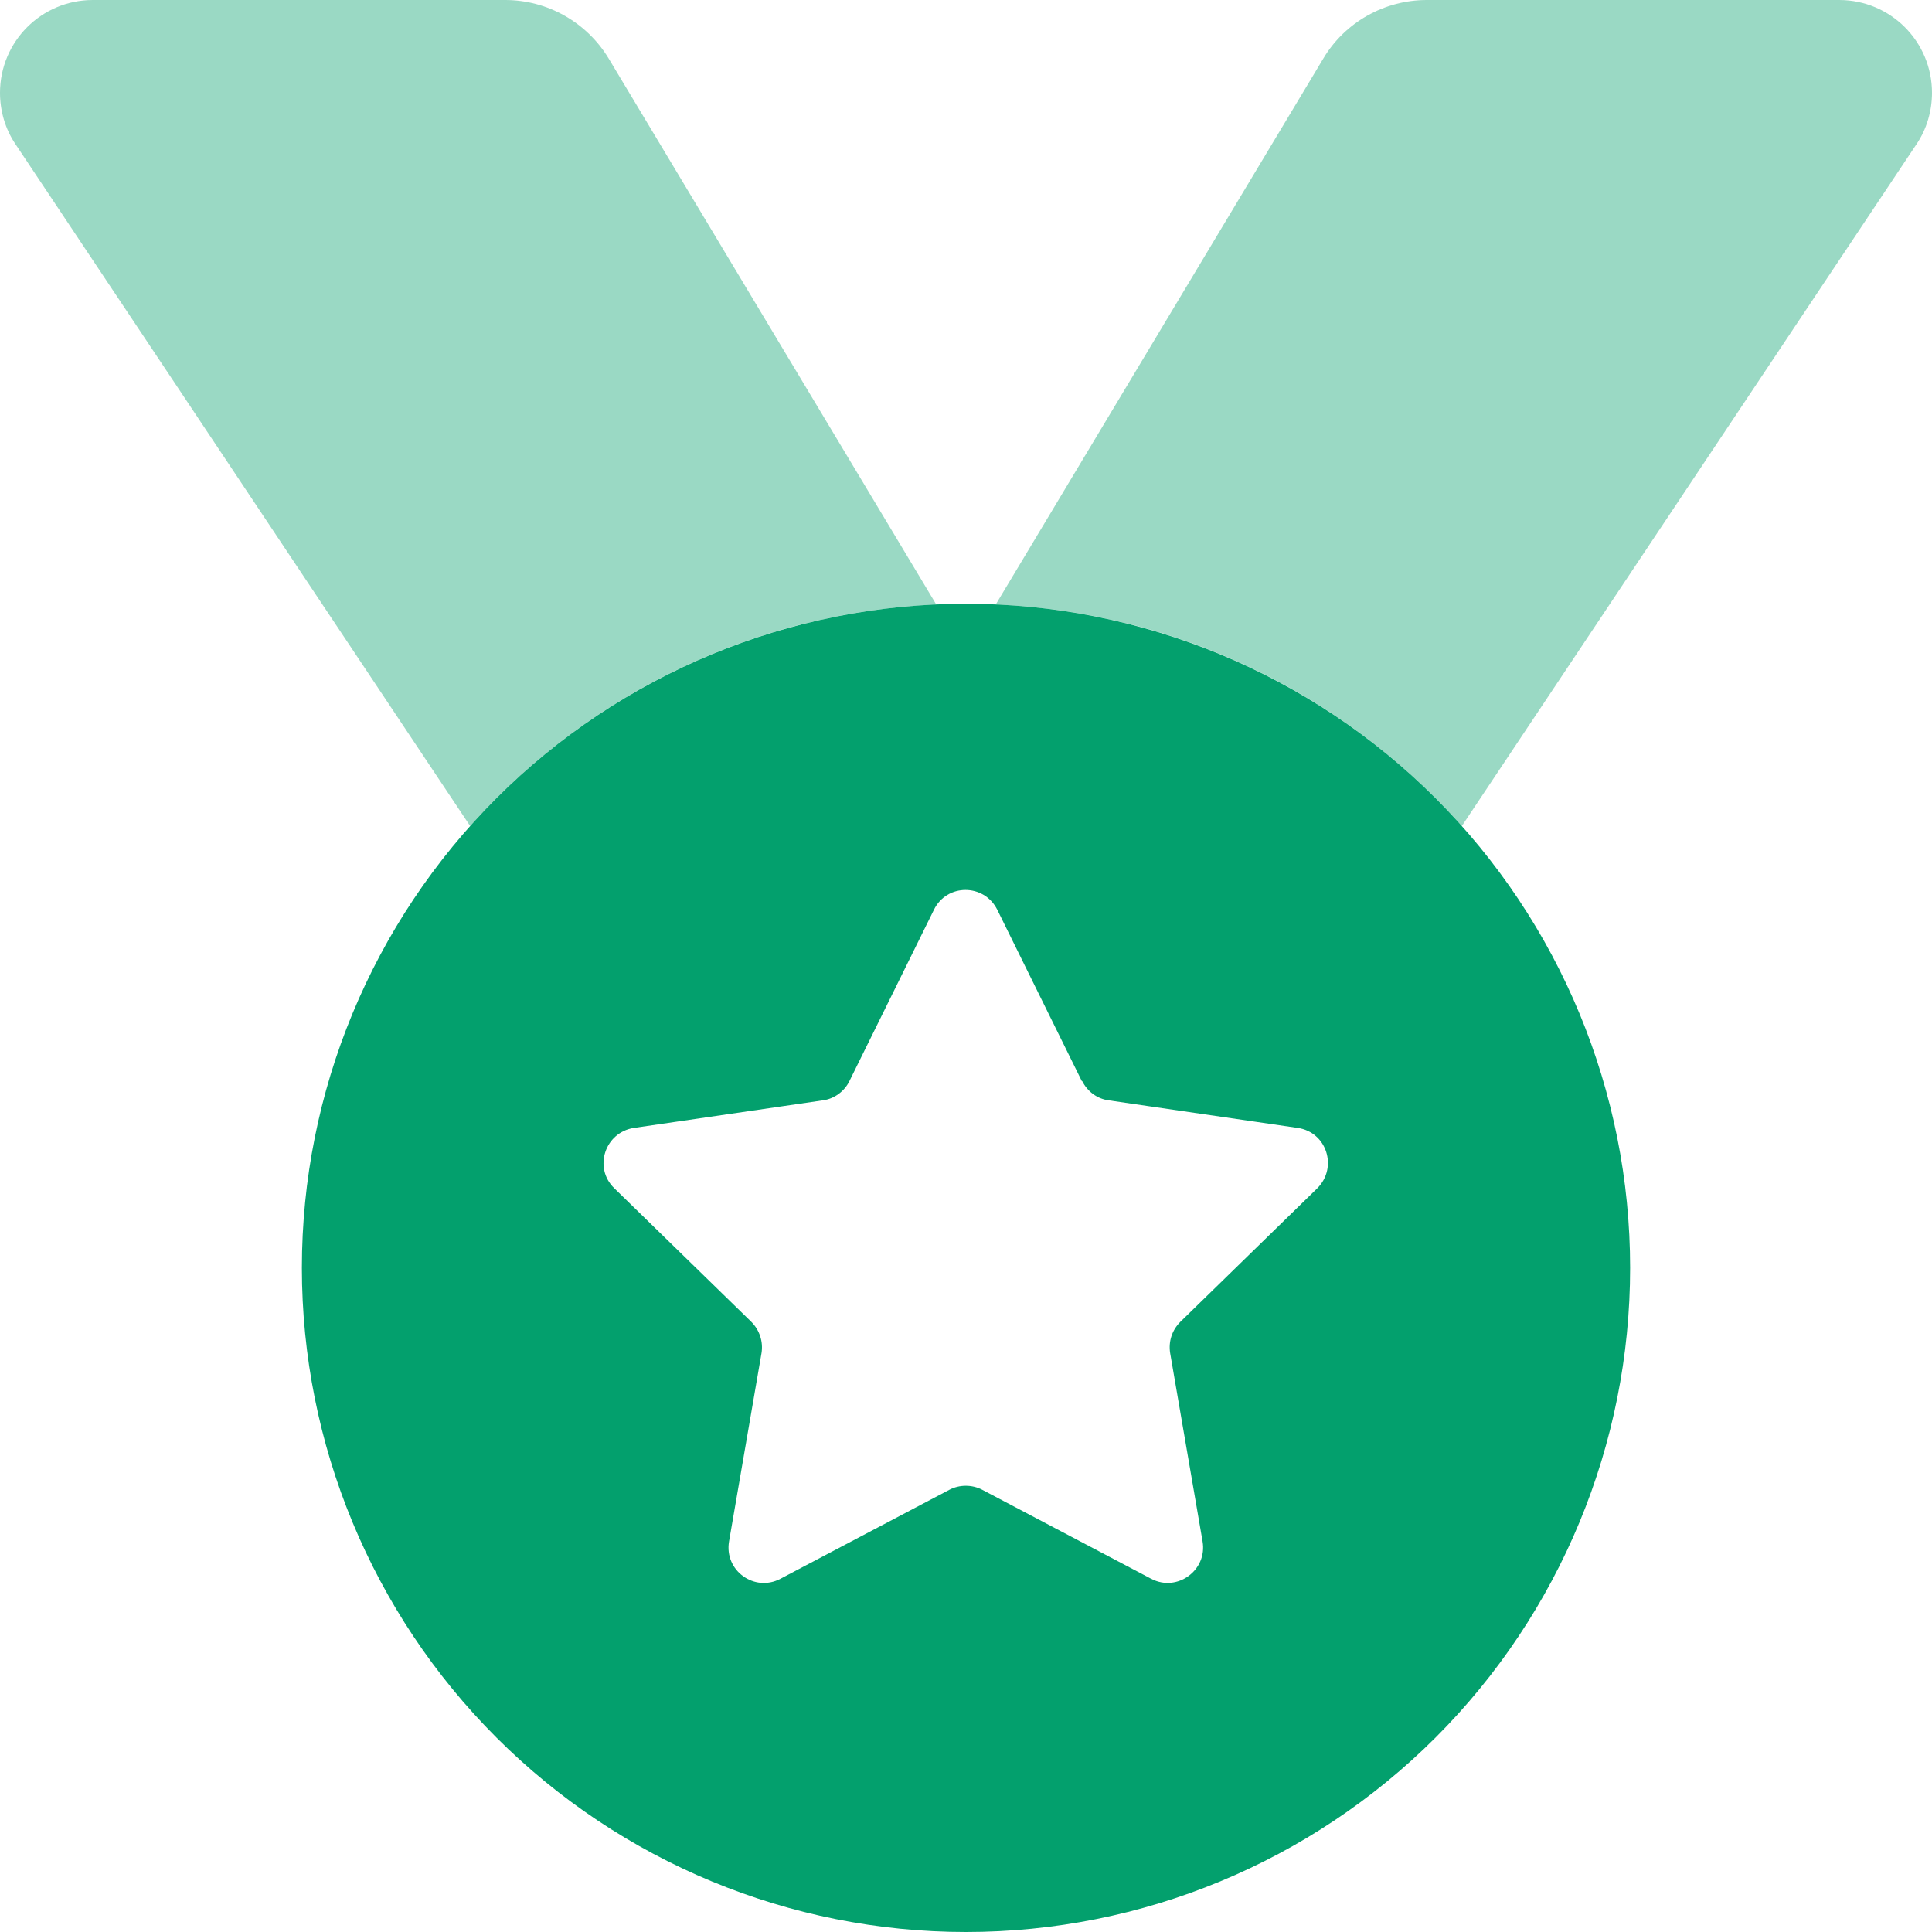
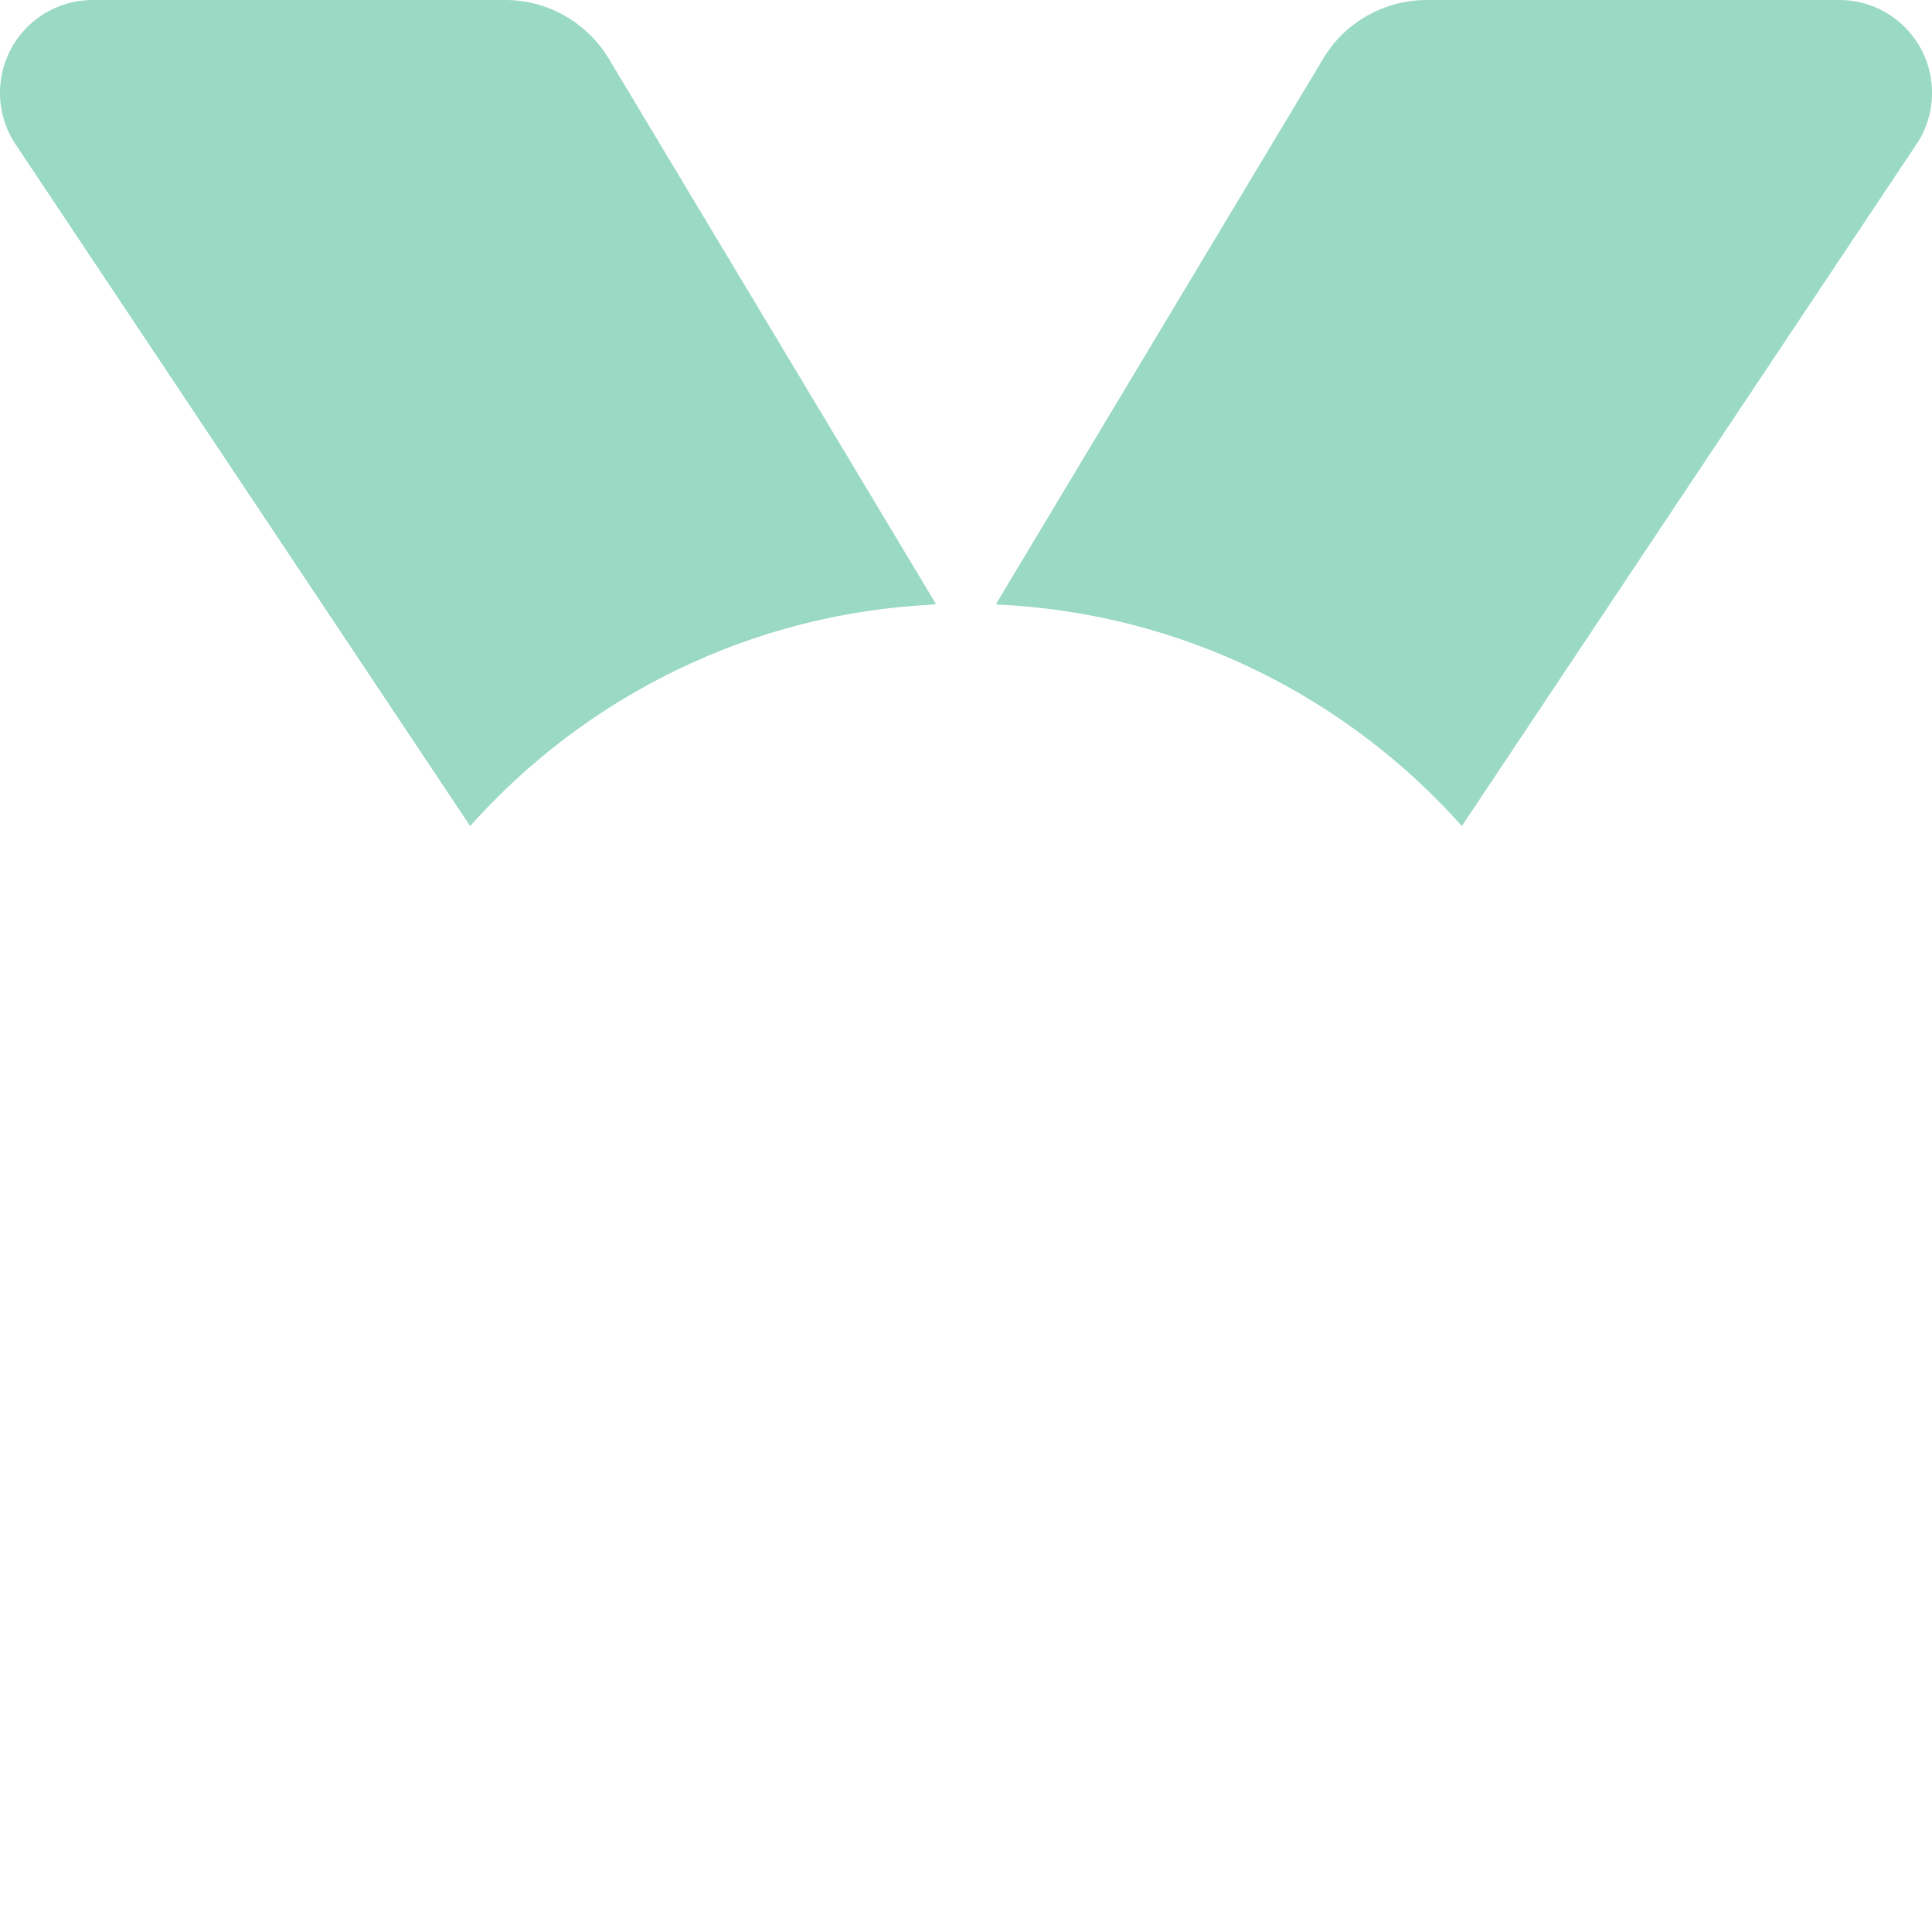
<svg xmlns="http://www.w3.org/2000/svg" width="40" height="40" viewBox="0 0 40 40" fill="none">
  <path opacity="0.4" d="M0 1.922C0 2.297 0.109 2.672 0.32 2.984L9.734 17.102C12.117 14.43 15.531 12.695 19.344 12.516L19.375 12.5L12.602 1.211C12.148 0.461 11.336 0 10.461 0H1.922C0.859 0 0 0.859 0 1.922ZM20.625 12.5L20.656 12.516C24.477 12.695 27.883 14.43 30.266 17.102L39.68 2.984C39.891 2.672 40 2.297 40 1.922C40 0.859 39.141 0 38.078 0H29.539C28.664 0 27.844 0.461 27.398 1.211L20.625 12.5Z" fill="#03A06D" />
-   <path d="M20 40C23.647 40 27.144 38.551 29.723 35.973C32.301 33.394 33.75 29.897 33.75 26.25C33.75 22.603 32.301 19.106 29.723 16.527C27.144 13.949 23.647 12.5 20 12.5C16.353 12.5 12.856 13.949 10.277 16.527C7.699 19.106 6.25 22.603 6.25 26.25C6.25 29.897 7.699 33.394 10.277 35.973C12.856 38.551 16.353 40 20 40ZM22.406 22.383C22.516 22.602 22.719 22.75 22.953 22.781L26.867 23.352C27.469 23.438 27.703 24.172 27.273 24.602L24.438 27.367C24.266 27.539 24.188 27.773 24.227 28.016L24.898 31.914C25 32.508 24.375 32.969 23.836 32.688L20.336 30.844C20.125 30.734 19.867 30.734 19.656 30.844L16.156 32.688C15.617 32.969 14.992 32.516 15.094 31.914L15.766 28.016C15.805 27.781 15.727 27.539 15.555 27.367L12.719 24.602C12.281 24.18 12.523 23.445 13.125 23.352L17.039 22.781C17.273 22.75 17.484 22.594 17.586 22.383L19.336 18.836C19.602 18.289 20.375 18.289 20.648 18.836L22.398 22.383H22.406Z" fill="#03A06D" />
</svg>